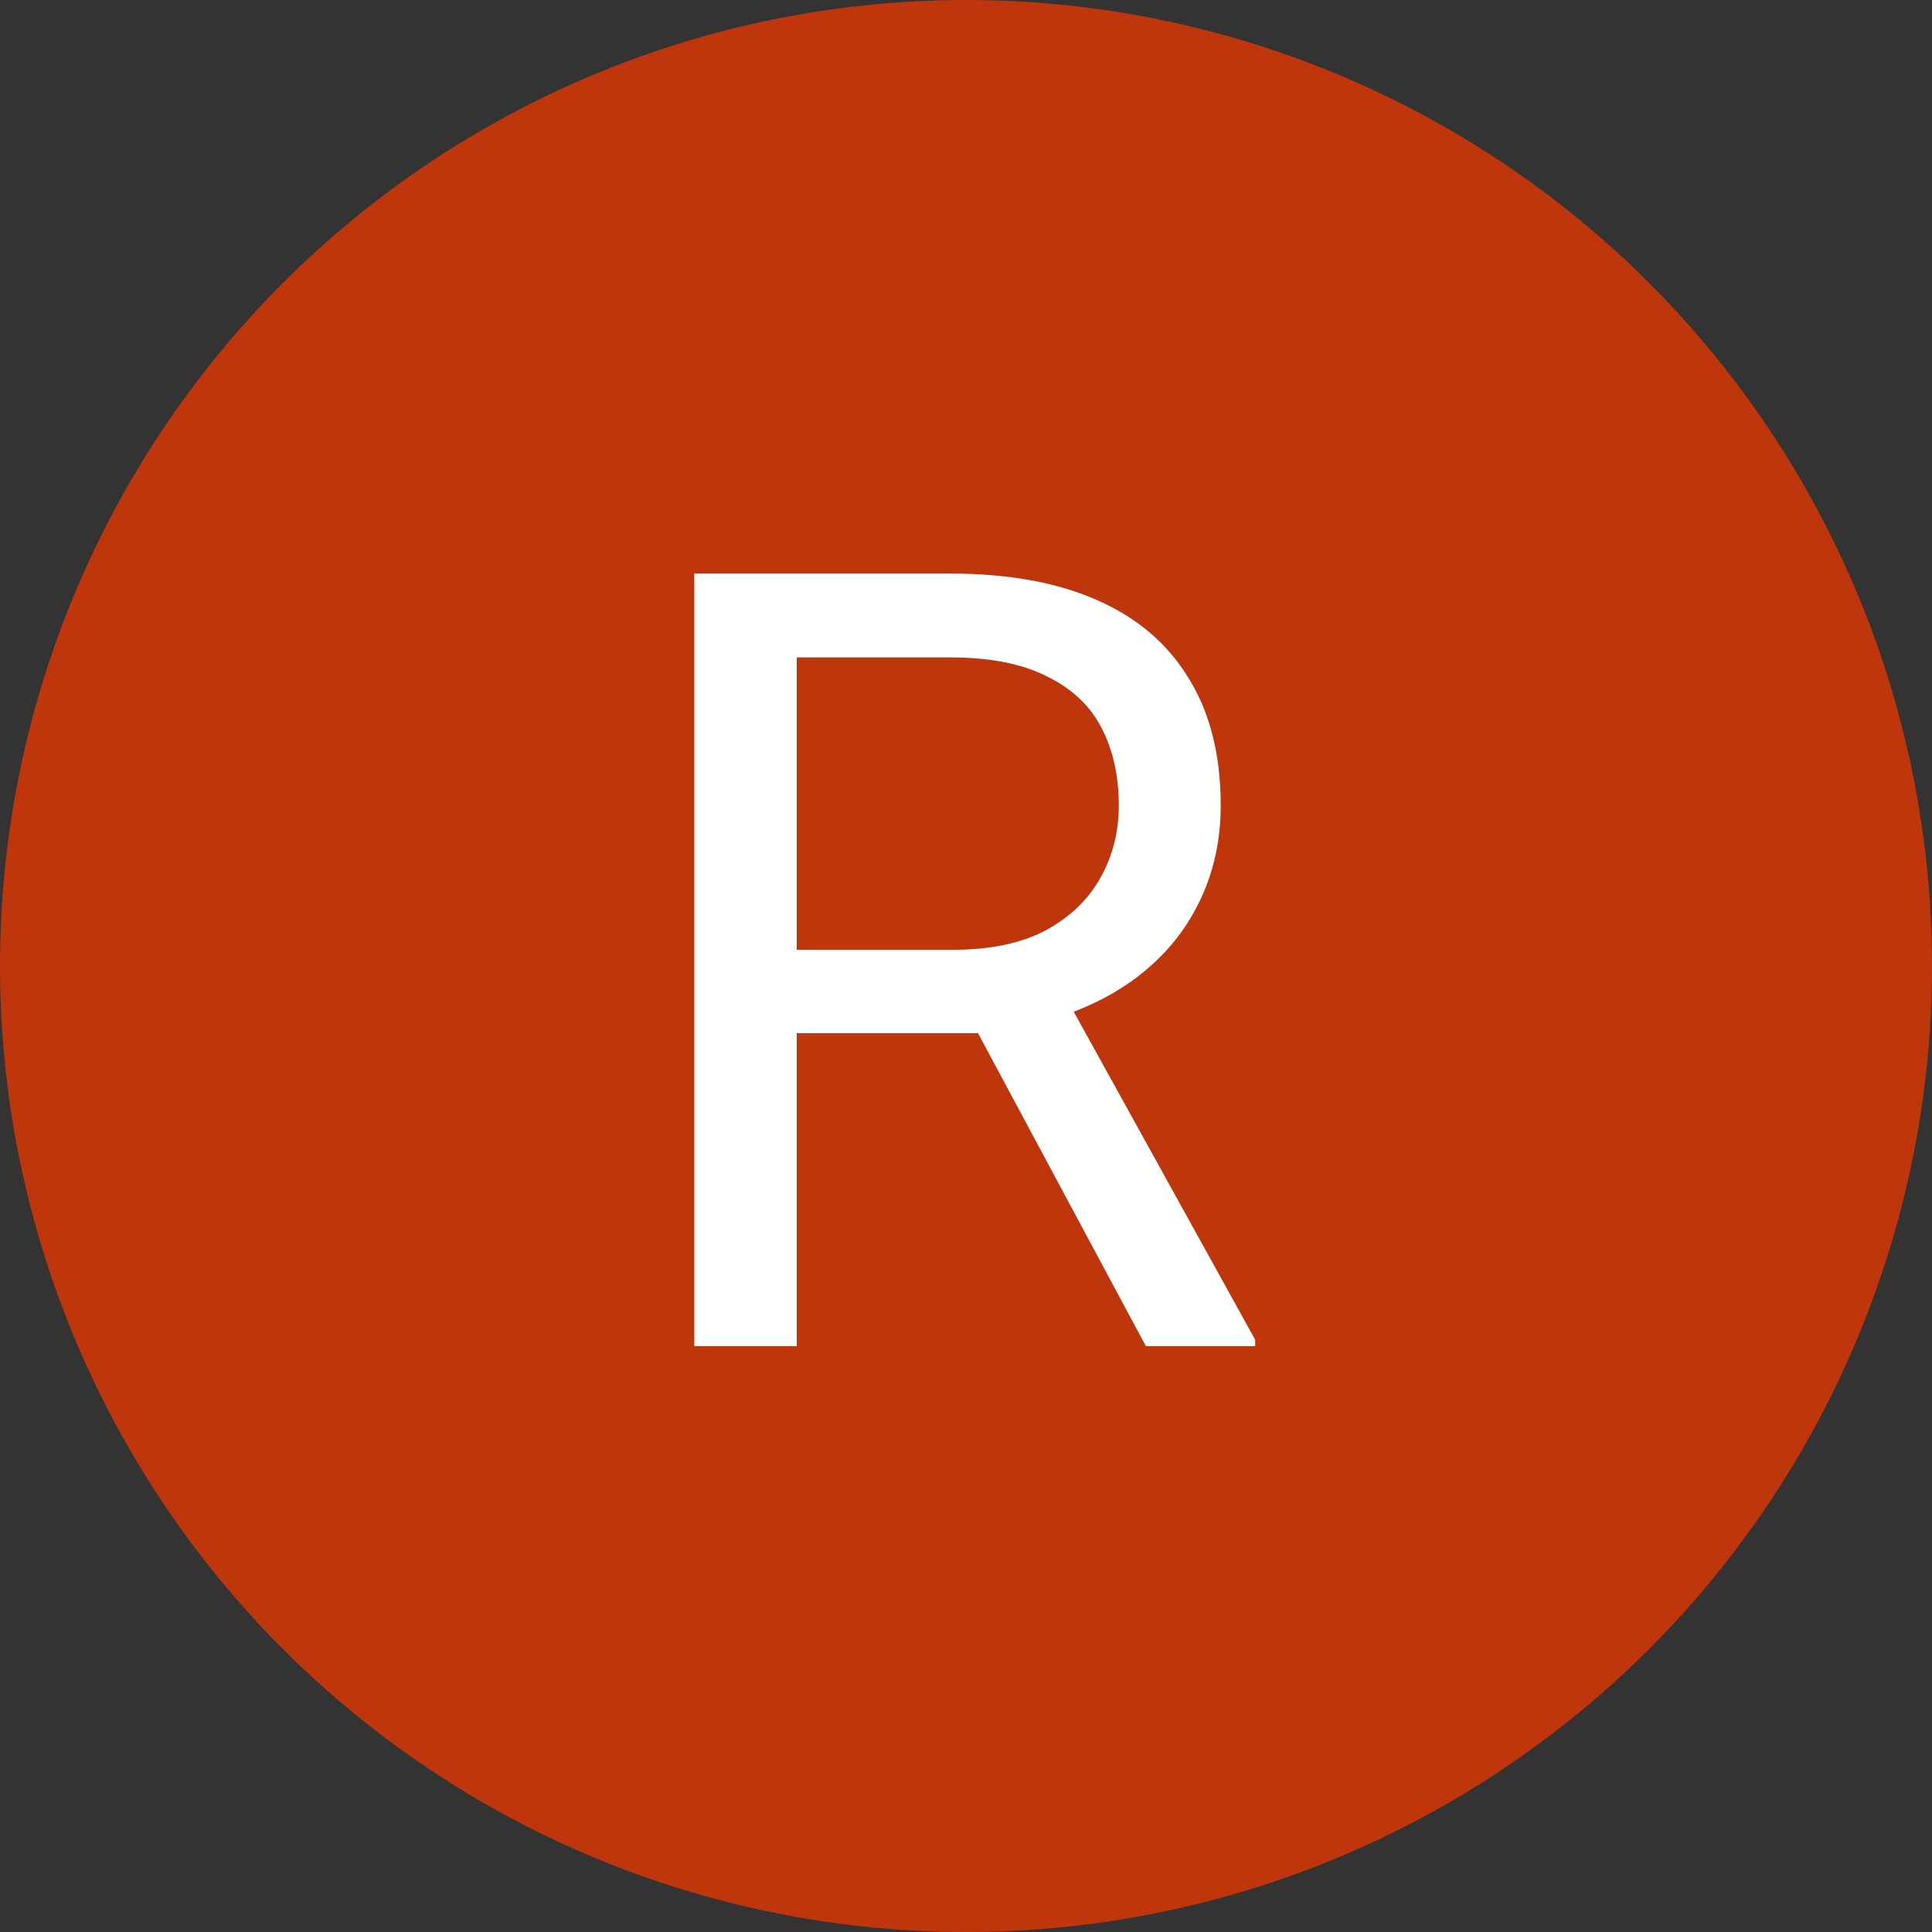
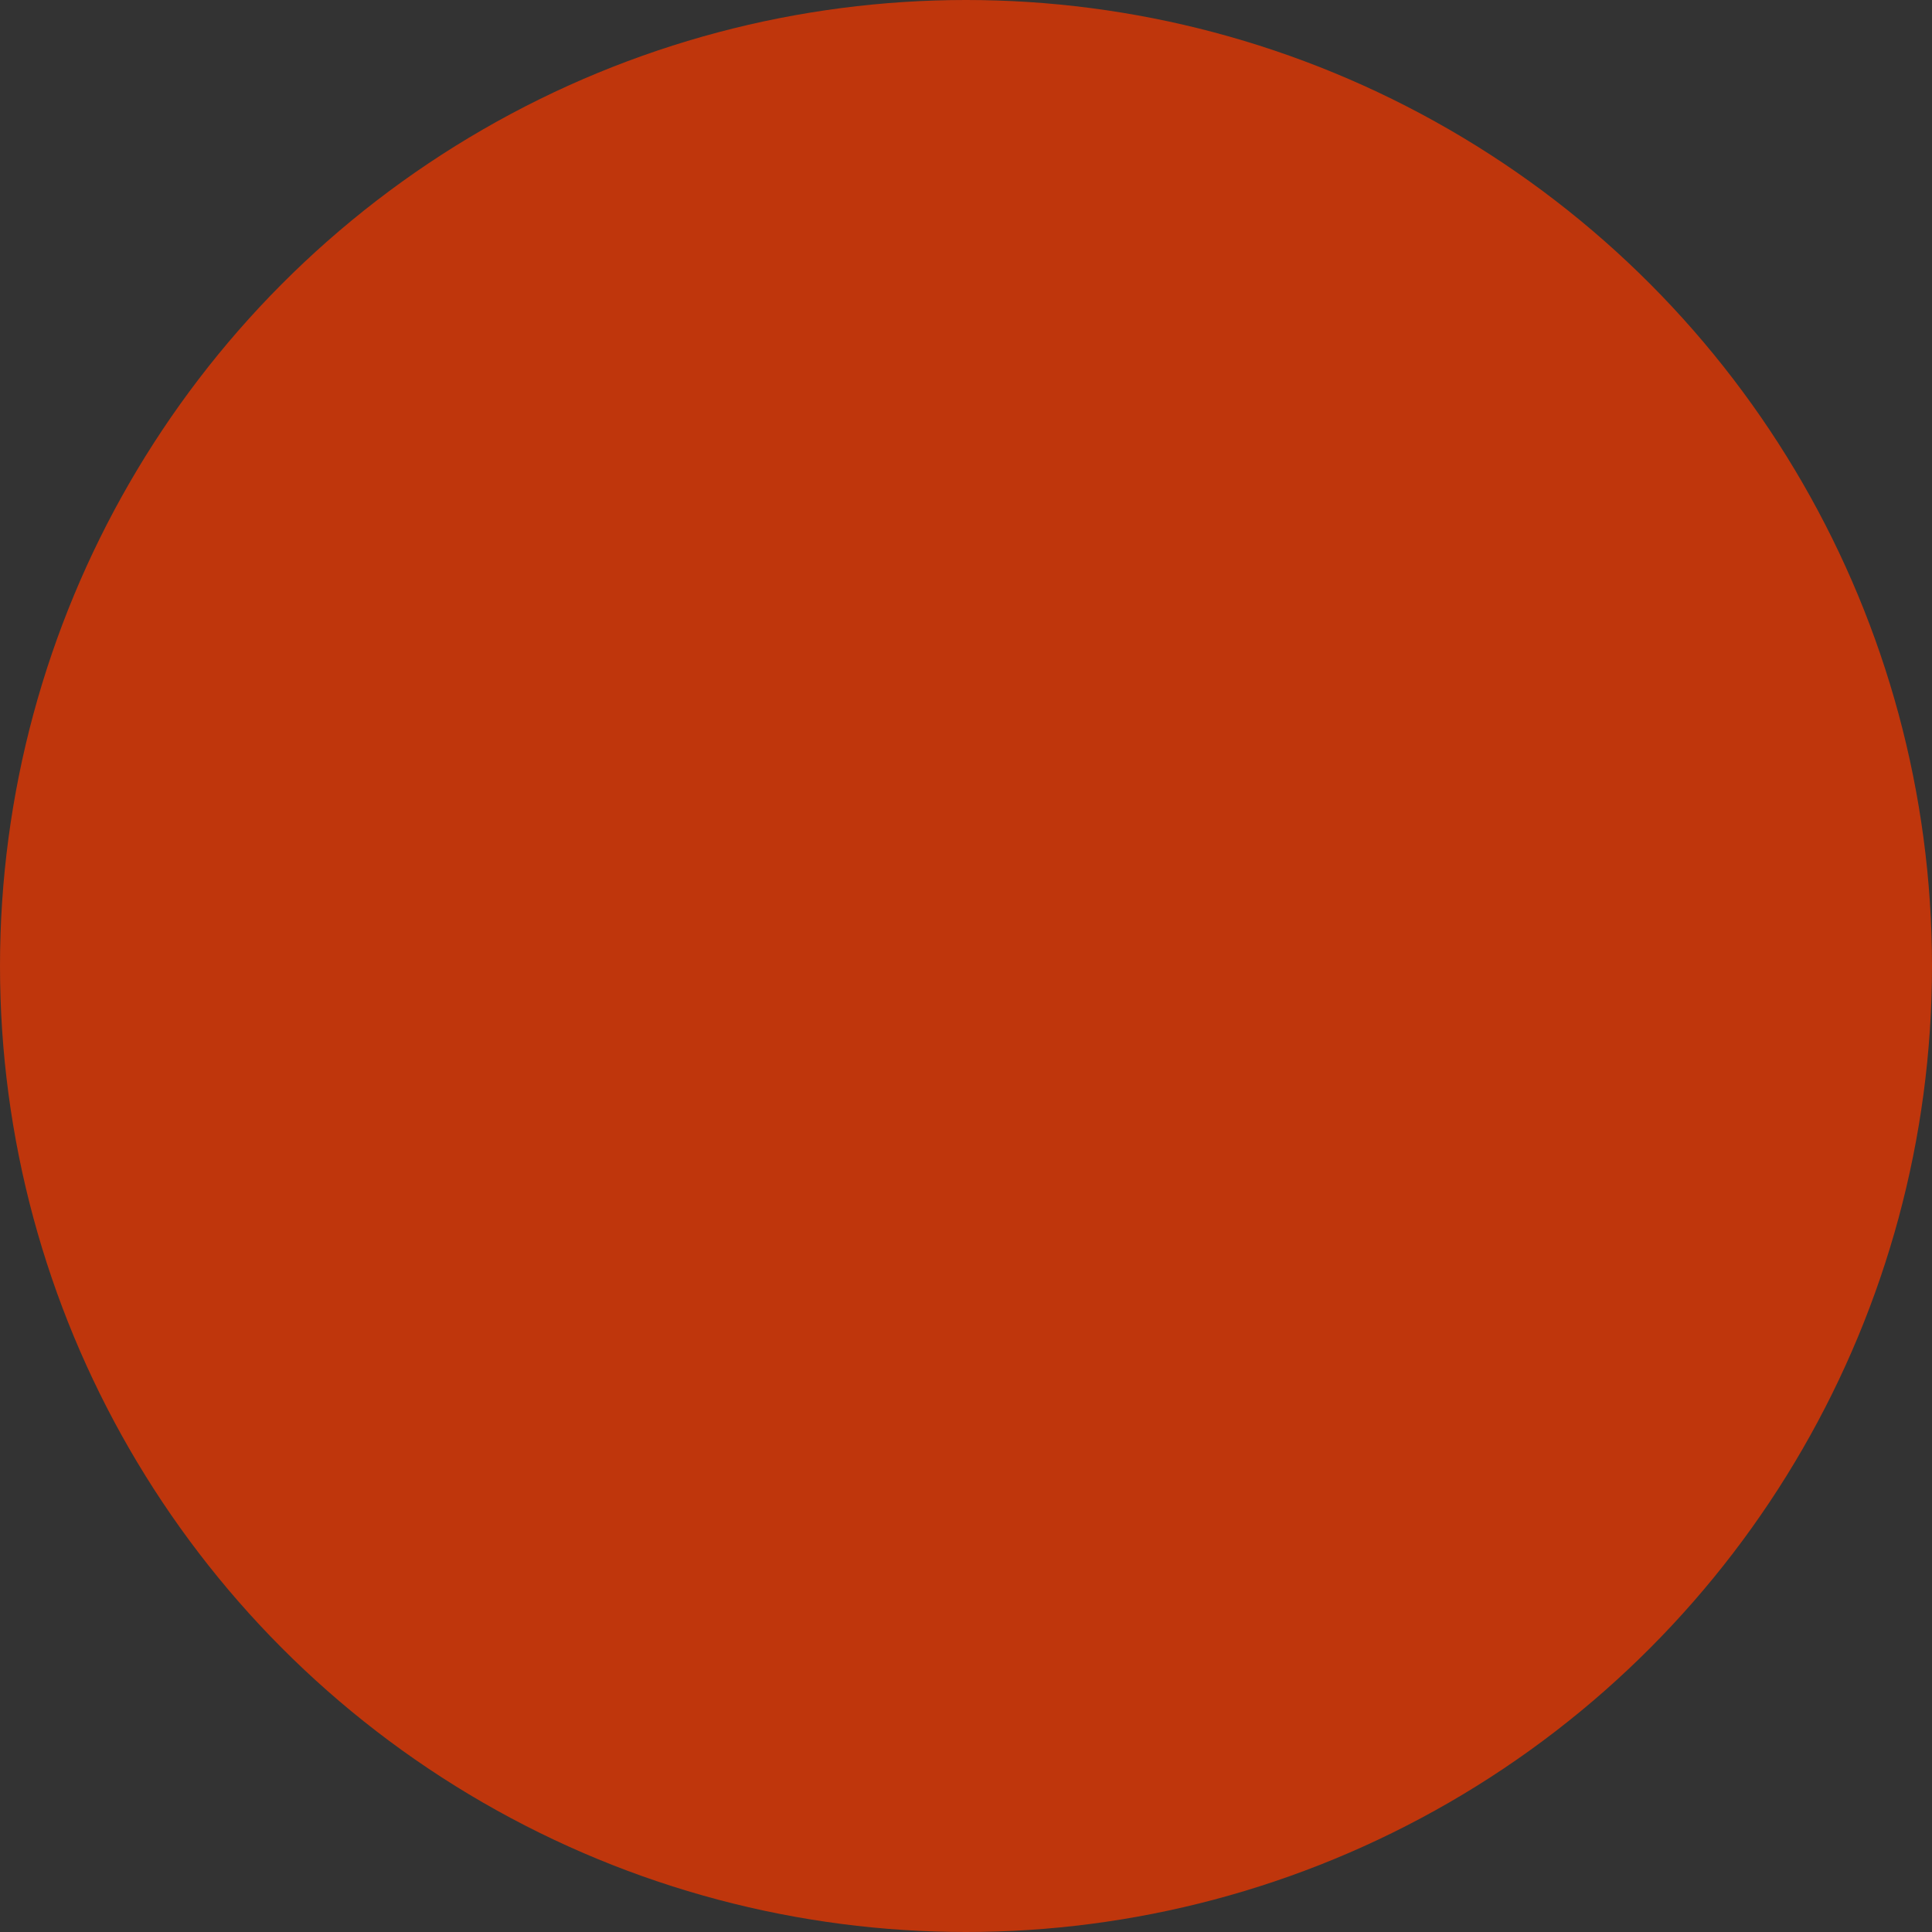
<svg xmlns="http://www.w3.org/2000/svg" width="64" height="64" viewBox="0 0 64 64" fill="none">
  <rect x="0" y="0" width="64" height="64" fill="#333333" stroke="none" />
  <circle cx="32" cy="32" r="32" fill="#BF360C" />
-   <path d="M23 19H31.473C33.395 19 35.018 19.293 36.342 19.879C37.678 20.465 38.691 21.332 39.383 22.48C40.086 23.617 40.438 25.018 40.438 26.682C40.438 27.854 40.197 28.926 39.717 29.898C39.248 30.859 38.568 31.68 37.678 32.359C36.799 33.027 35.744 33.525 34.514 33.853L33.565 34.223H25.602L25.566 31.463H31.578C32.797 31.463 33.81 31.252 34.619 30.83C35.428 30.396 36.037 29.816 36.447 29.09C36.857 28.363 37.062 27.561 37.062 26.682C37.062 25.697 36.869 24.836 36.482 24.098C36.096 23.359 35.486 22.791 34.654 22.393C33.834 21.982 32.773 21.777 31.473 21.777H26.393V44.594H23V19ZM37.959 44.594L31.736 32.992L35.27 32.975L41.58 44.383V44.594H37.959Z" fill="white" />
</svg>